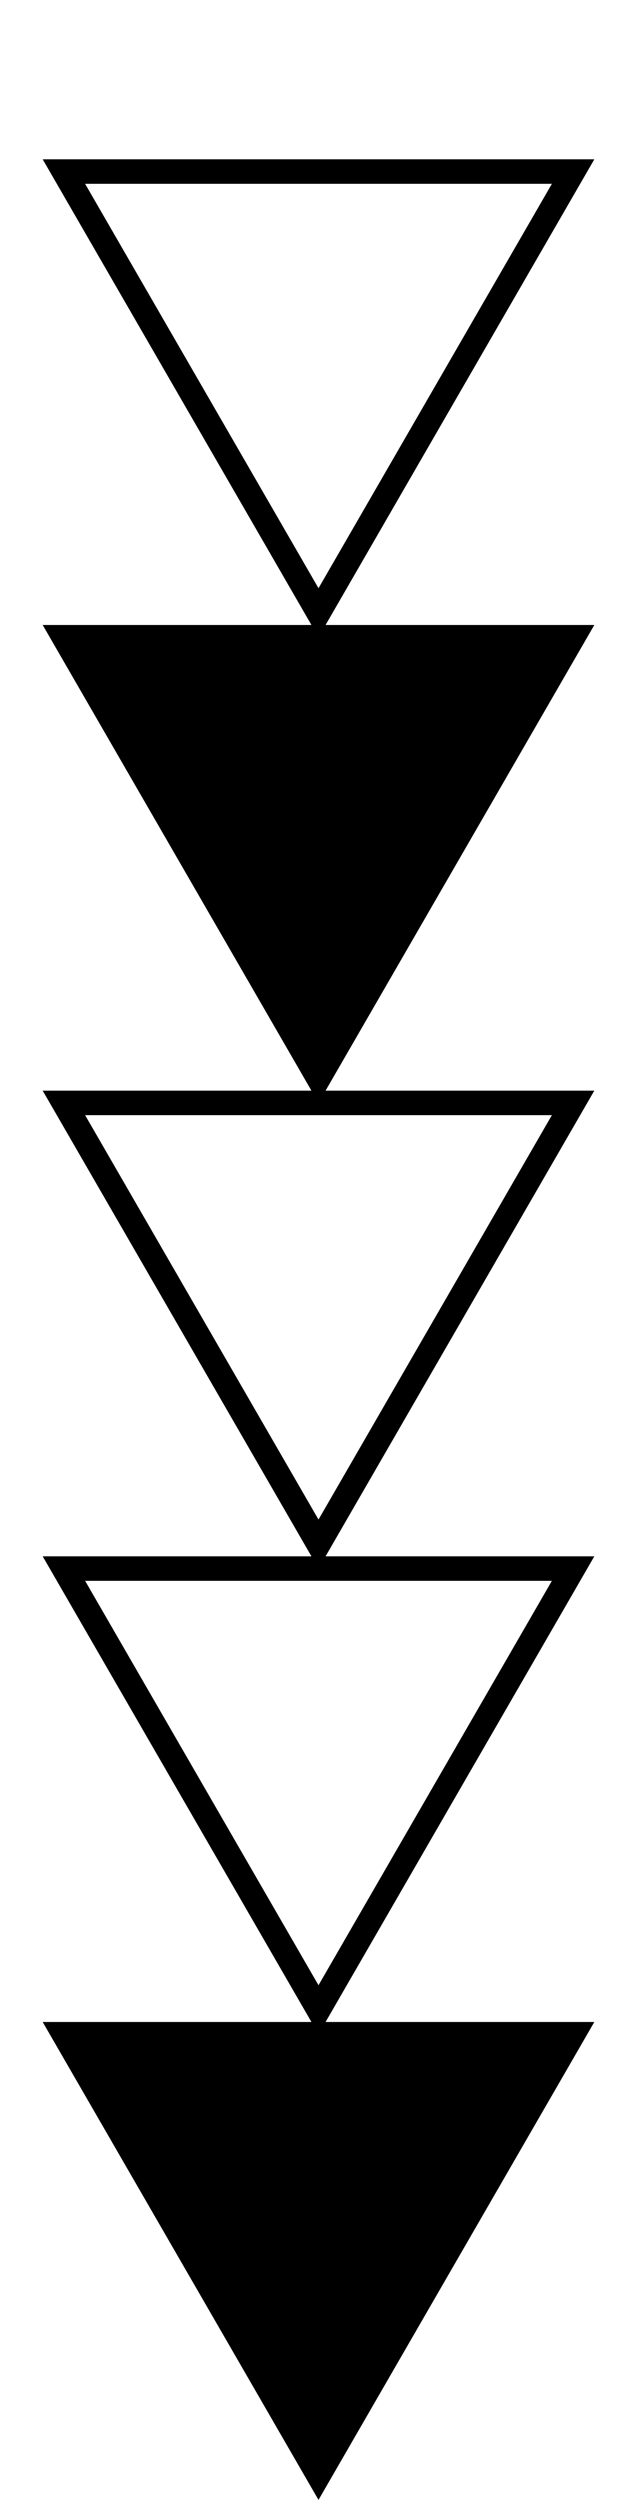
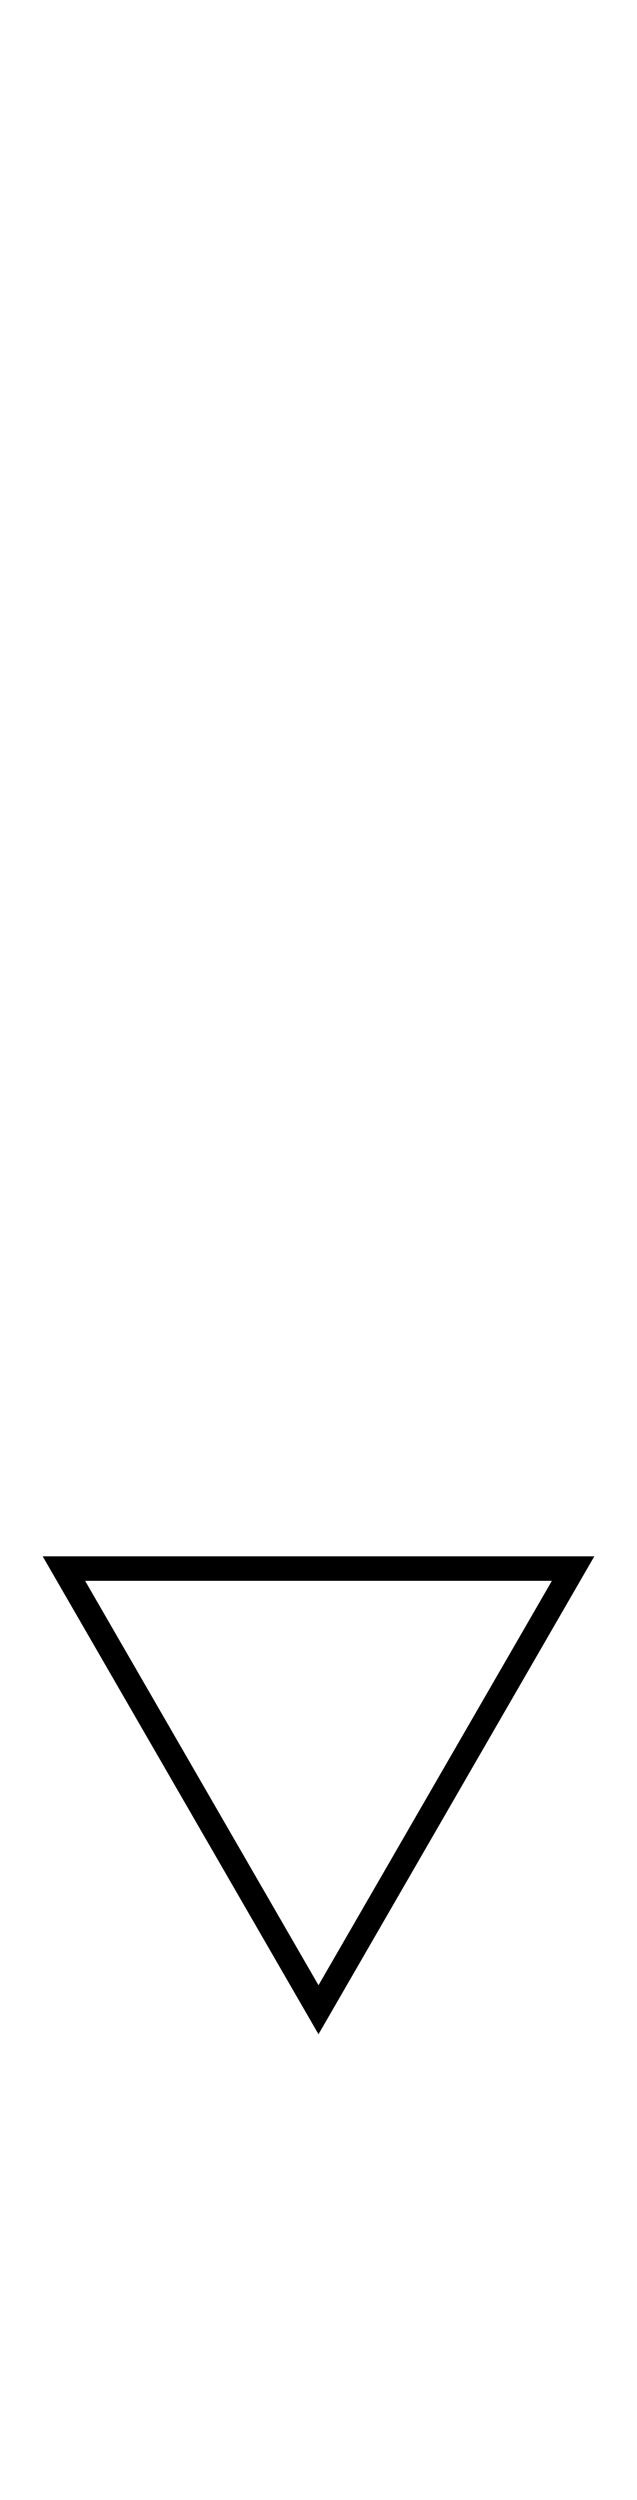
<svg xmlns="http://www.w3.org/2000/svg" width="26" height="102" viewBox="0 0 26 102" fill="none">
-   <path d="M23.392 7L13 25L2.608 7L23.392 7Z" stroke="black" />
-   <path d="M23.392 64L13 82L2.608 64L23.392 64Z" stroke="black" />
-   <path d="M23.392 45L13 63L2.608 45L23.392 45Z" stroke="black" />
-   <path d="M13 45L1.742 25.5L24.258 25.5L13 45Z" fill="black" />
-   <path d="M13 102L1.742 82.5L24.258 82.5L13 102Z" fill="black" />
+   <path d="M23.392 64L13 82L2.608 64Z" stroke="black" />
</svg>